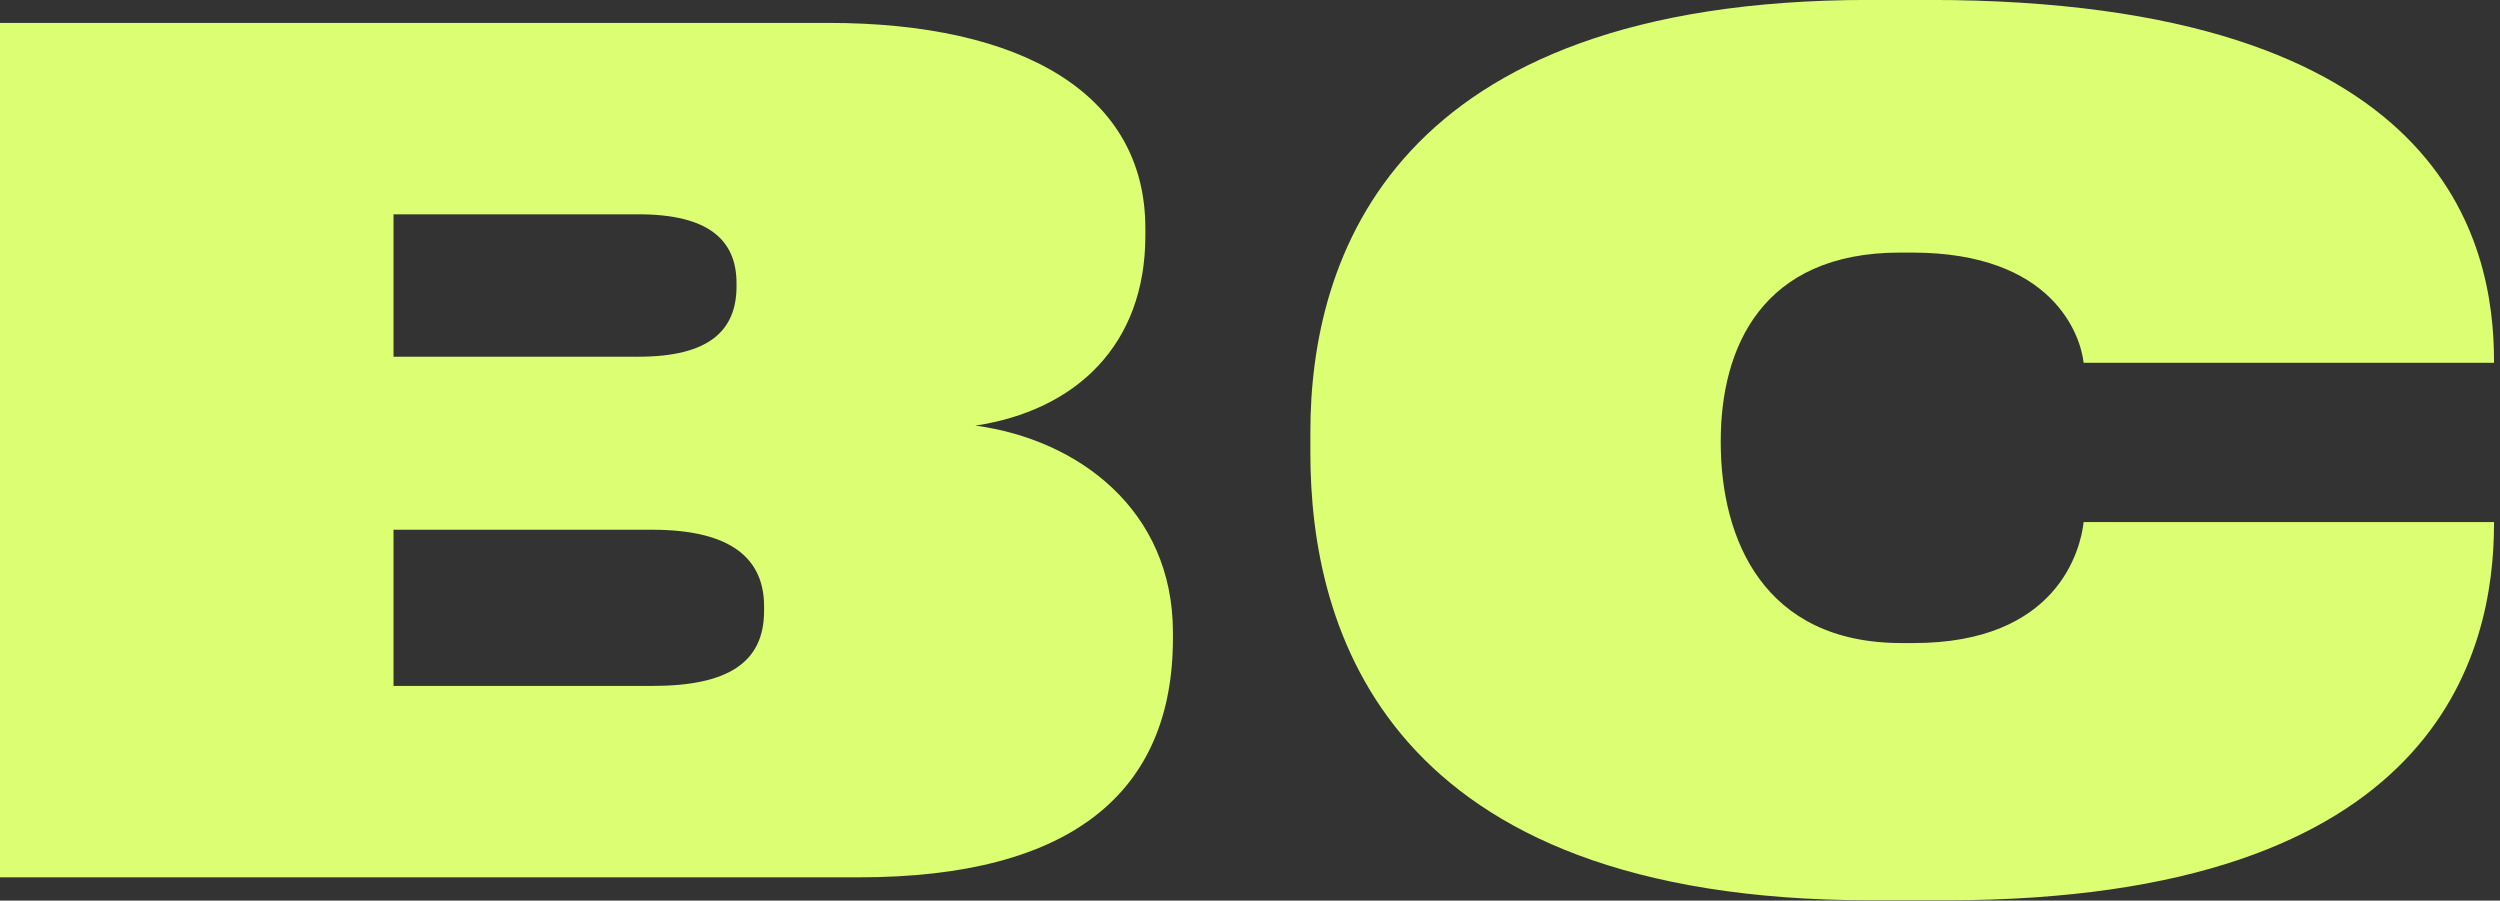
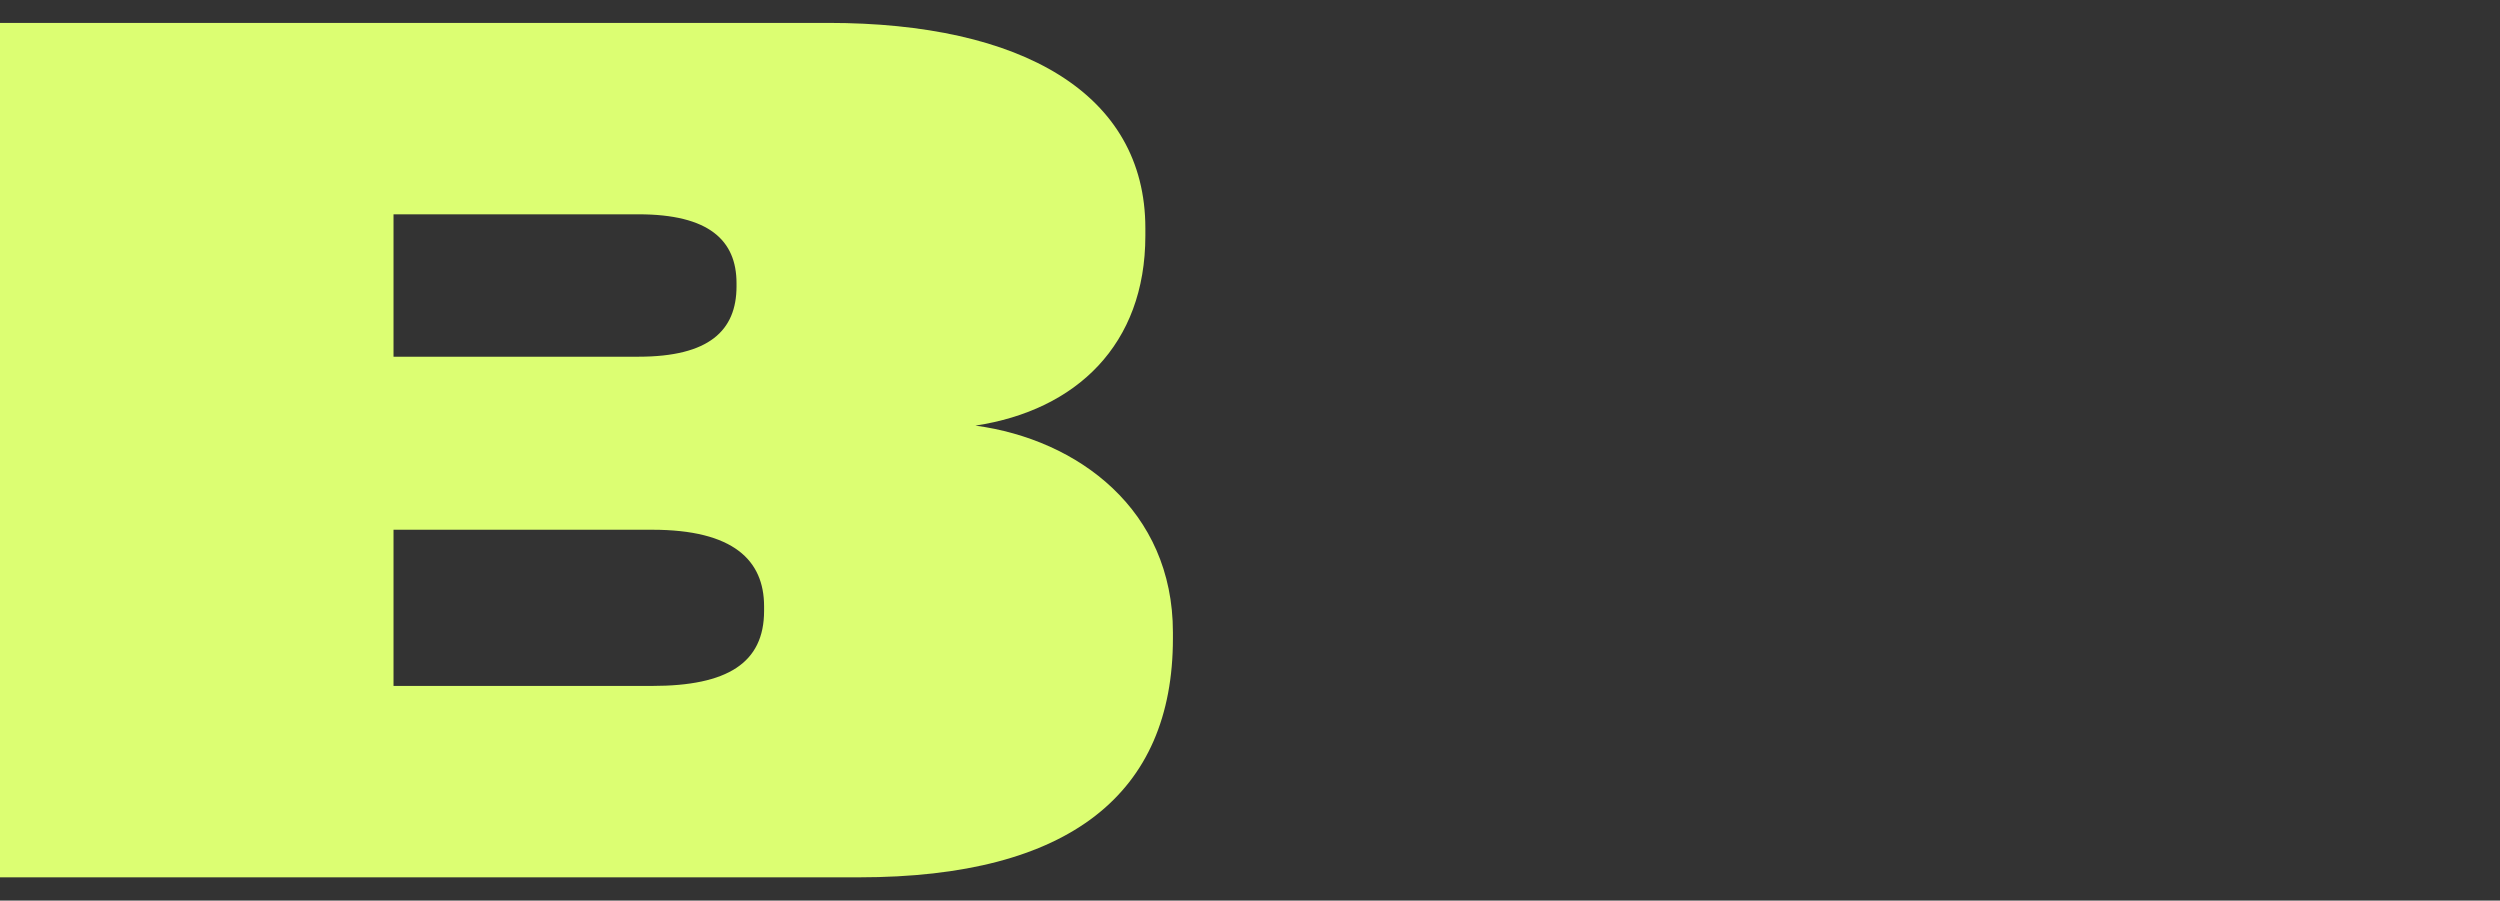
<svg xmlns="http://www.w3.org/2000/svg" width="322" height="116" viewBox="0 0 322 116" fill="none">
  <rect x="0" y="0" width="322" height="116" fill="#333333" stroke="none" />
-   <path d="M321.229 67.442C321.229 84.008 314.129 115.958 250.623 115.958H240.959C178.44 115.958 168.776 81.05 168.776 58.37V55.608C168.776 33.322 179.229 -0.008 240.762 -0.008H248.454C315.312 -0.008 321.229 31.547 321.229 46.536V46.733H268.373C267.979 43.183 264.429 32.533 246.284 32.533H244.706C226.956 32.533 221.631 44.761 221.631 56.792V56.989C221.631 69.414 227.154 82.825 244.904 82.825H246.481C265.02 82.825 267.979 70.794 268.373 67.245H321.229V67.442Z" fill="#DCFE72" />
  <path d="M110.642 113H0V2.95H106.697C131.547 2.95 147.522 12.022 147.522 29.378V30.364C147.522 44.367 138.647 52.847 125.631 54.819C138.844 56.594 151.072 65.667 151.072 81.444V82.233C151.072 102.153 137.858 113 110.642 113ZM50.686 45.944H82.242C91.314 45.944 94.864 42.592 94.864 36.872V36.478C94.864 30.956 91.314 27.603 82.242 27.603H50.686V45.944ZM50.686 88.347H84.017C93.681 88.347 98.414 85.389 98.414 78.683V78.092C98.414 72.175 94.469 68.231 84.017 68.231H50.686V88.347Z" fill="#DCFE72" />
</svg>